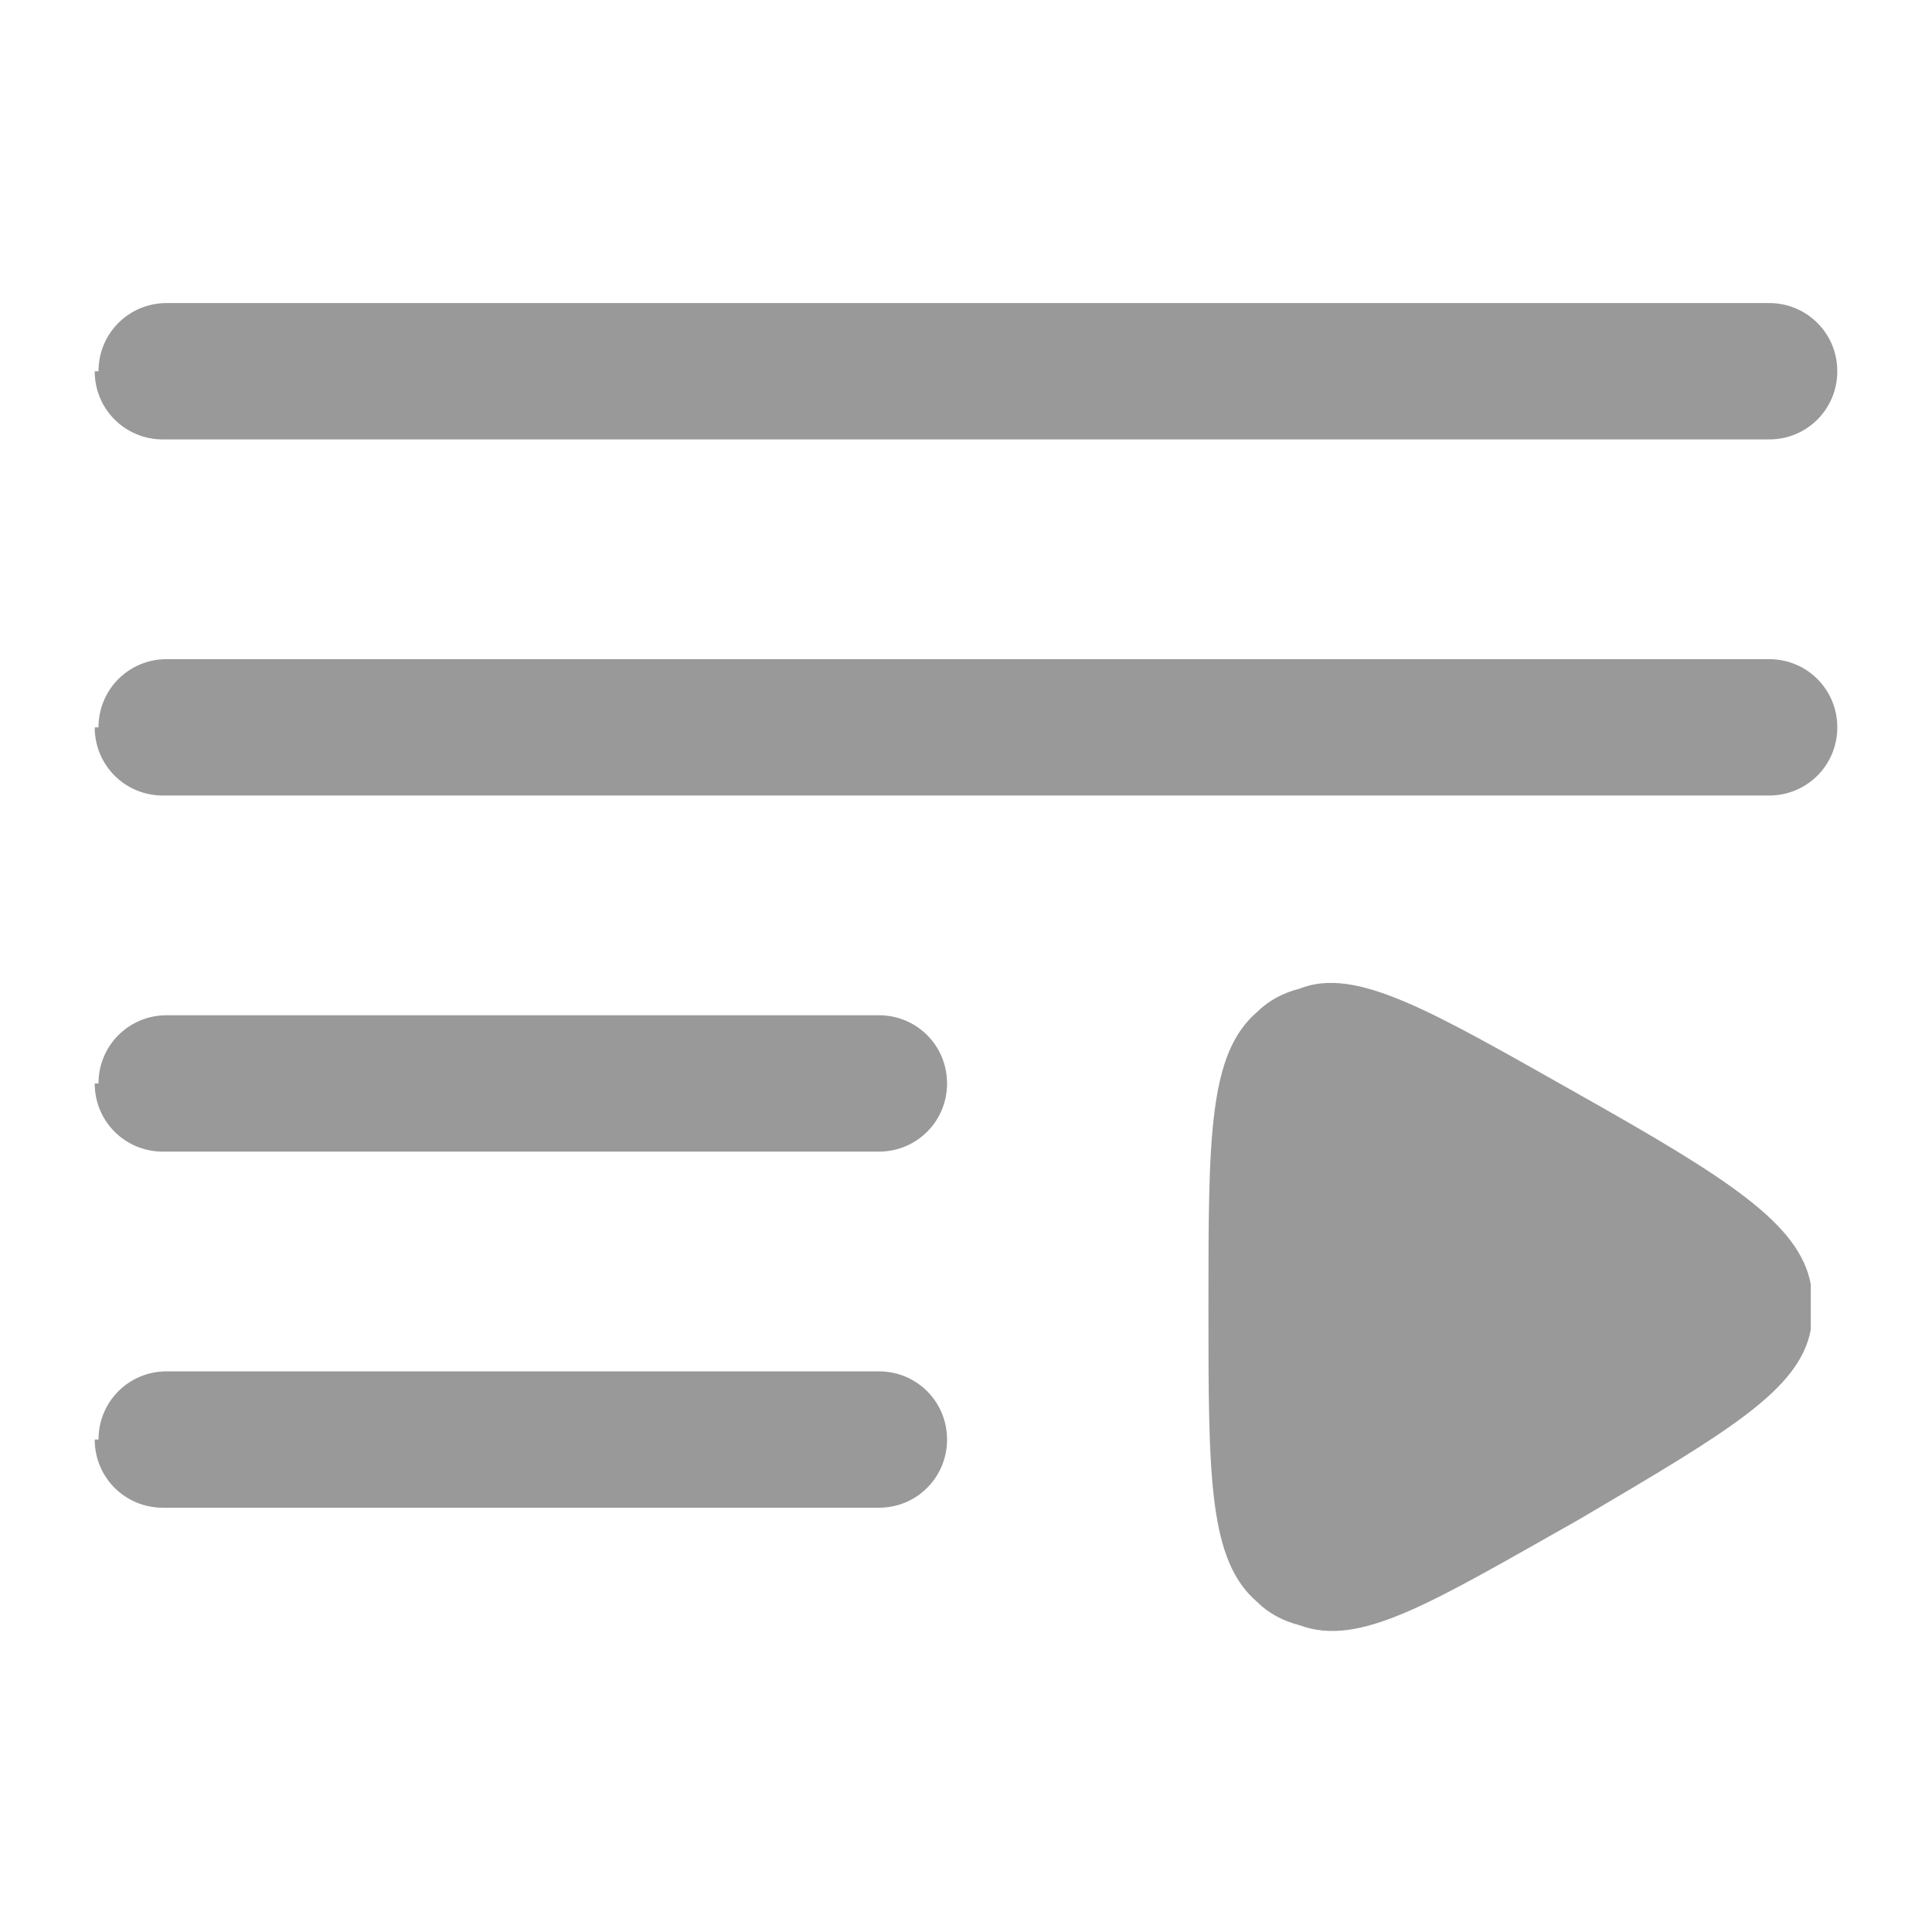
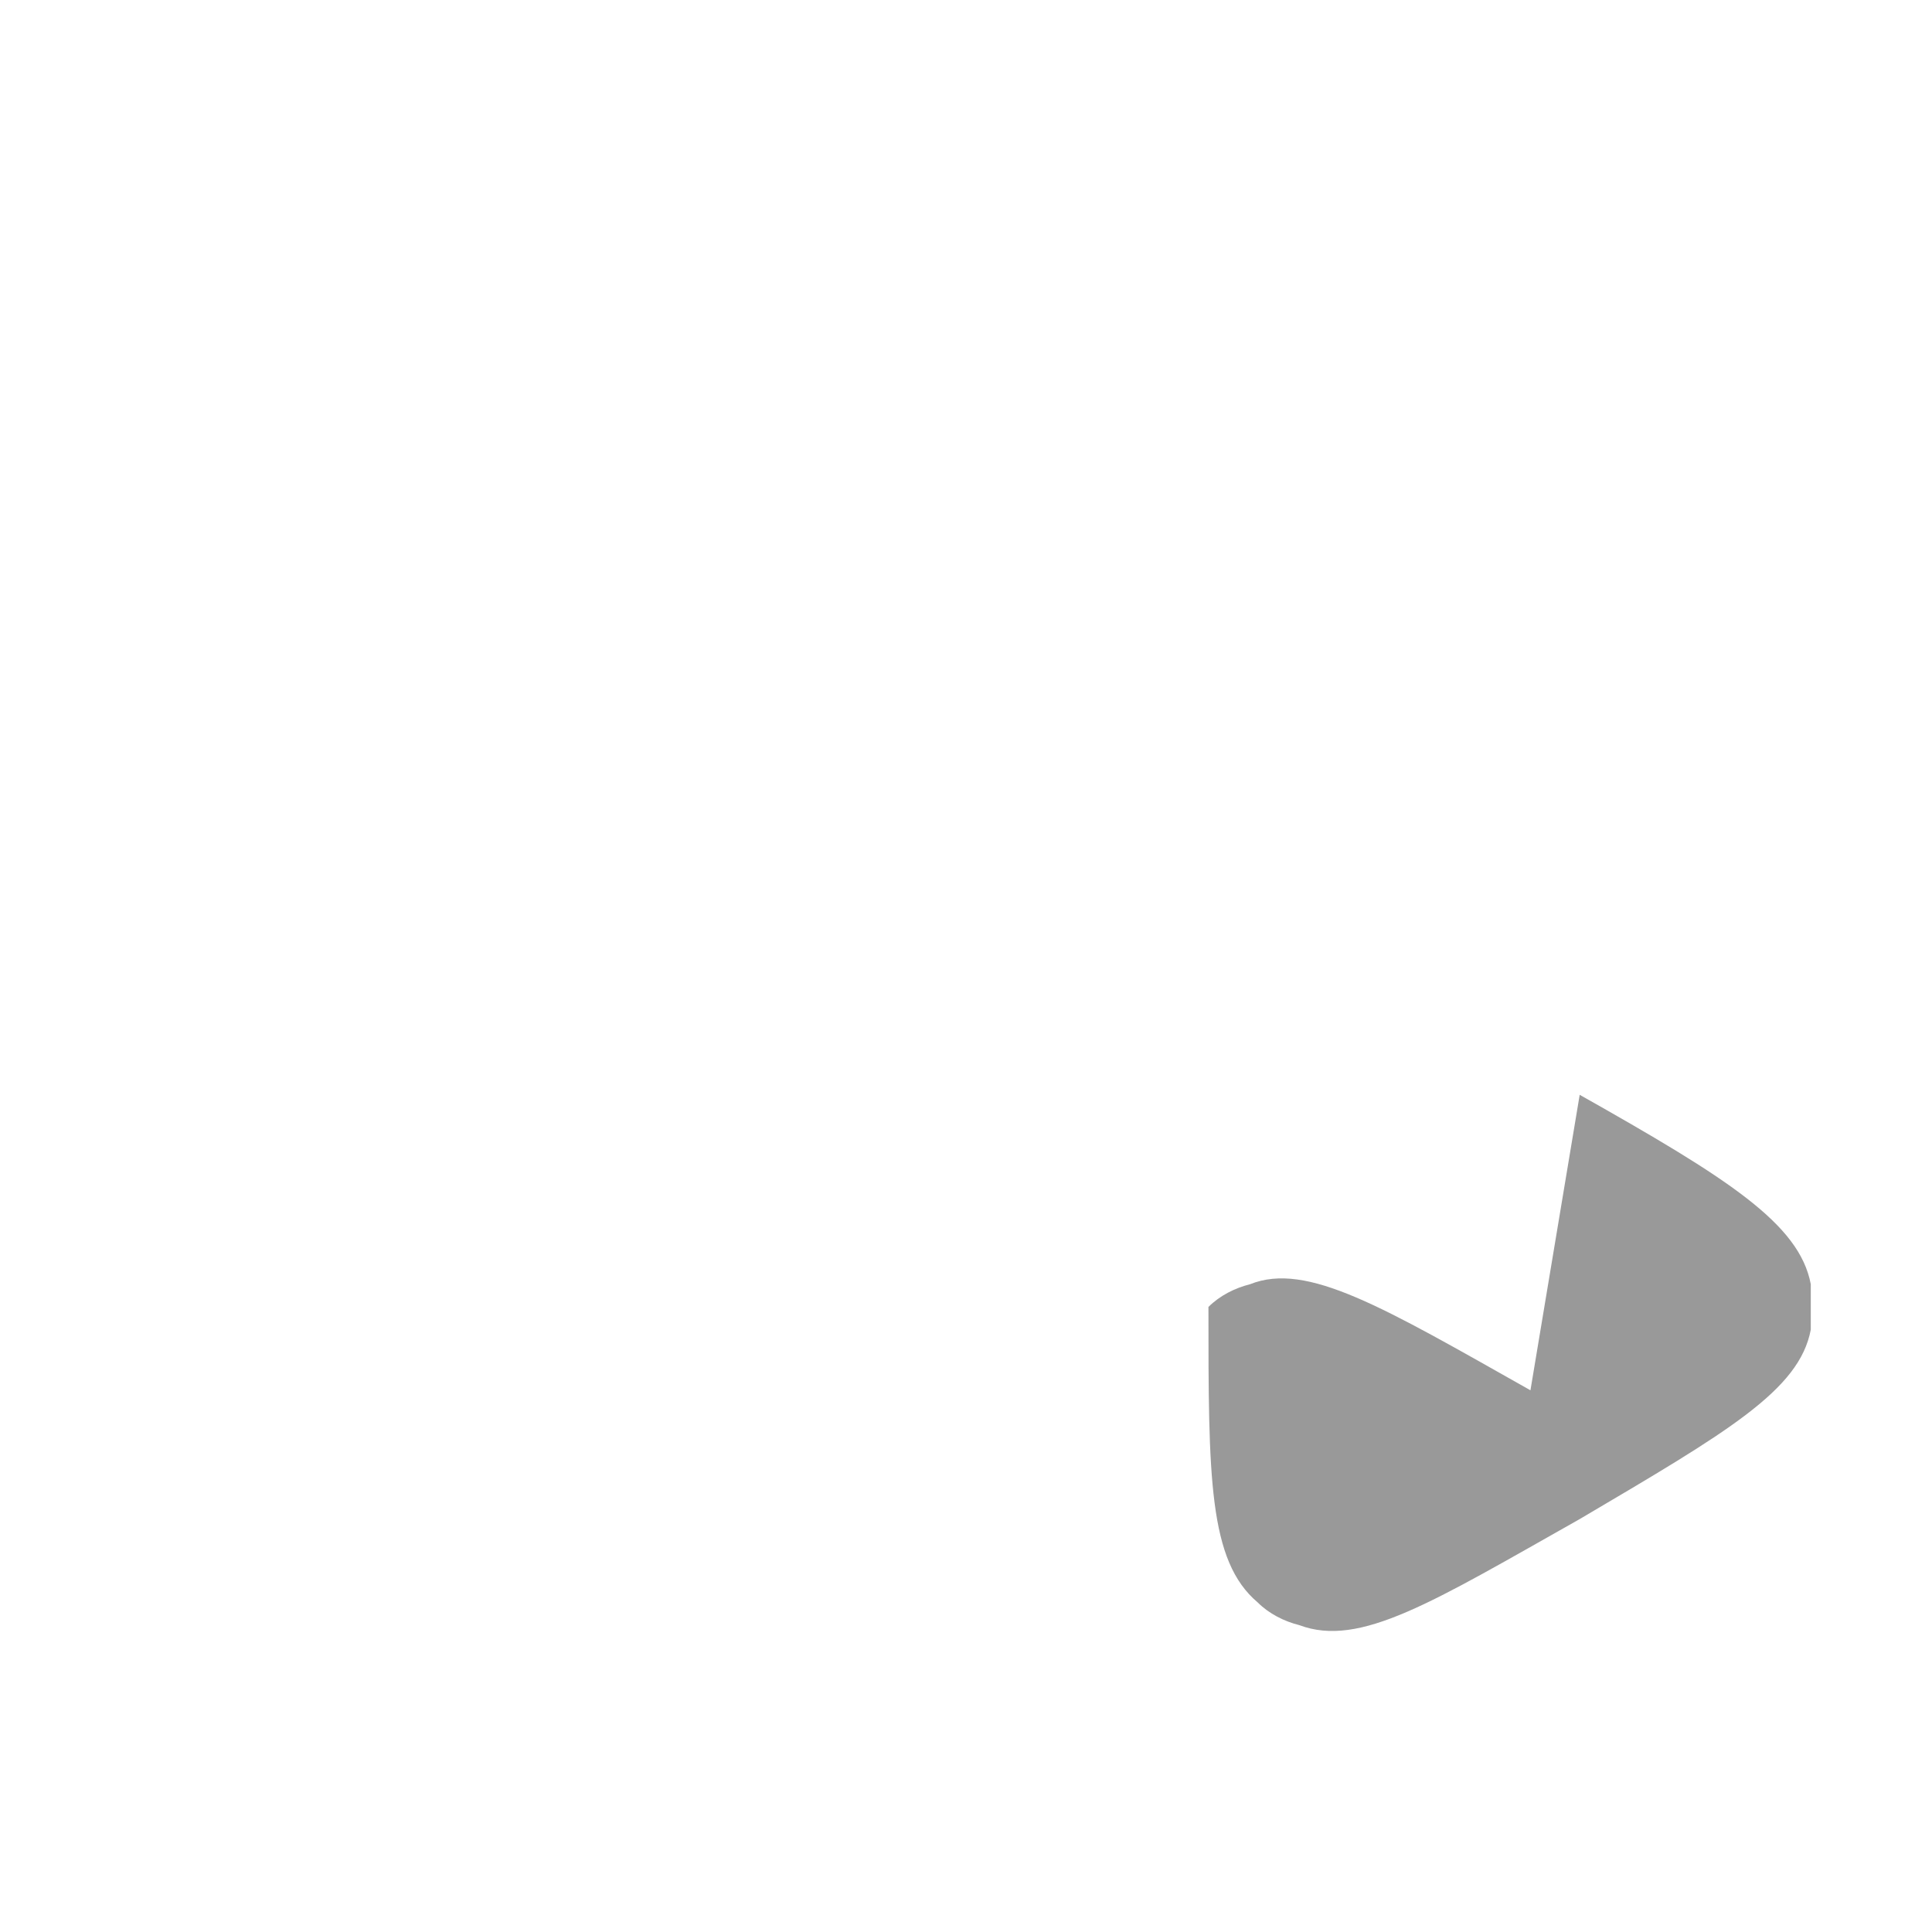
<svg xmlns="http://www.w3.org/2000/svg" id="mobile" version="1.1" viewBox="0 0 51 51">
  <defs>
    <style>
      .cls-1 {
        fill: none;
      }

      .cls-1, .cls-2, .cls-3 {
        stroke-width: 0px;
      }

      .cls-2, .cls-3 {
        fill: #999;
      }

      .cls-3 {
        fill-rule: evenodd;
      }
    </style>
    <clipPath id="clippath-1">
      <rect class="cls-1" x="-64.4" y="1036.7" width="828" height="156.6" />
    </clipPath>
  </defs>
-   <path class="cls-3" d="M2.6,9.8c0-1,.8-1.8,1.8-1.8h42.3c1,0,1.8.8,1.8,1.8s-.8,1.8-1.8,1.8H4.3c-1,0-1.8-.8-1.8-1.8ZM2.6,19.2c0-1,.8-1.8,1.8-1.8h42.3c1,0,1.8.8,1.8,1.8s-.8,1.8-1.8,1.8H4.3c-1,0-1.8-.8-1.8-1.8ZM2.6,28.6c0-1,.8-1.8,1.8-1.8h18.8c1,0,1.8.8,1.8,1.8s-.8,1.8-1.8,1.8H4.3c-1,0-1.8-.8-1.8-1.8ZM2.6,38c0-1,.8-1.8,1.8-1.8h18.8c1,0,1.8.8,1.8,1.8s-.8,1.8-1.8,1.8H4.3c-1,0-1.8-.8-1.8-1.8Z" />
-   <path class="cls-2" d="M41.7,28.9c3.9,2.2,5.8,3.4,6.1,5,0,.4,0,.8,0,1.2-.3,1.6-2.2,2.7-6.1,5-3.9,2.2-5.8,3.4-7.4,2.8-.4-.1-.8-.3-1.1-.6-1.3-1.1-1.3-3.3-1.3-7.8s0-6.7,1.3-7.8c.3-.3.7-.5,1.1-.6,1.5-.6,3.5.6,7.4,2.8h0Z" />
+   <path class="cls-2" d="M41.7,28.9c3.9,2.2,5.8,3.4,6.1,5,0,.4,0,.8,0,1.2-.3,1.6-2.2,2.7-6.1,5-3.9,2.2-5.8,3.4-7.4,2.8-.4-.1-.8-.3-1.1-.6-1.3-1.1-1.3-3.3-1.3-7.8c.3-.3.7-.5,1.1-.6,1.5-.6,3.5.6,7.4,2.8h0Z" />
</svg>